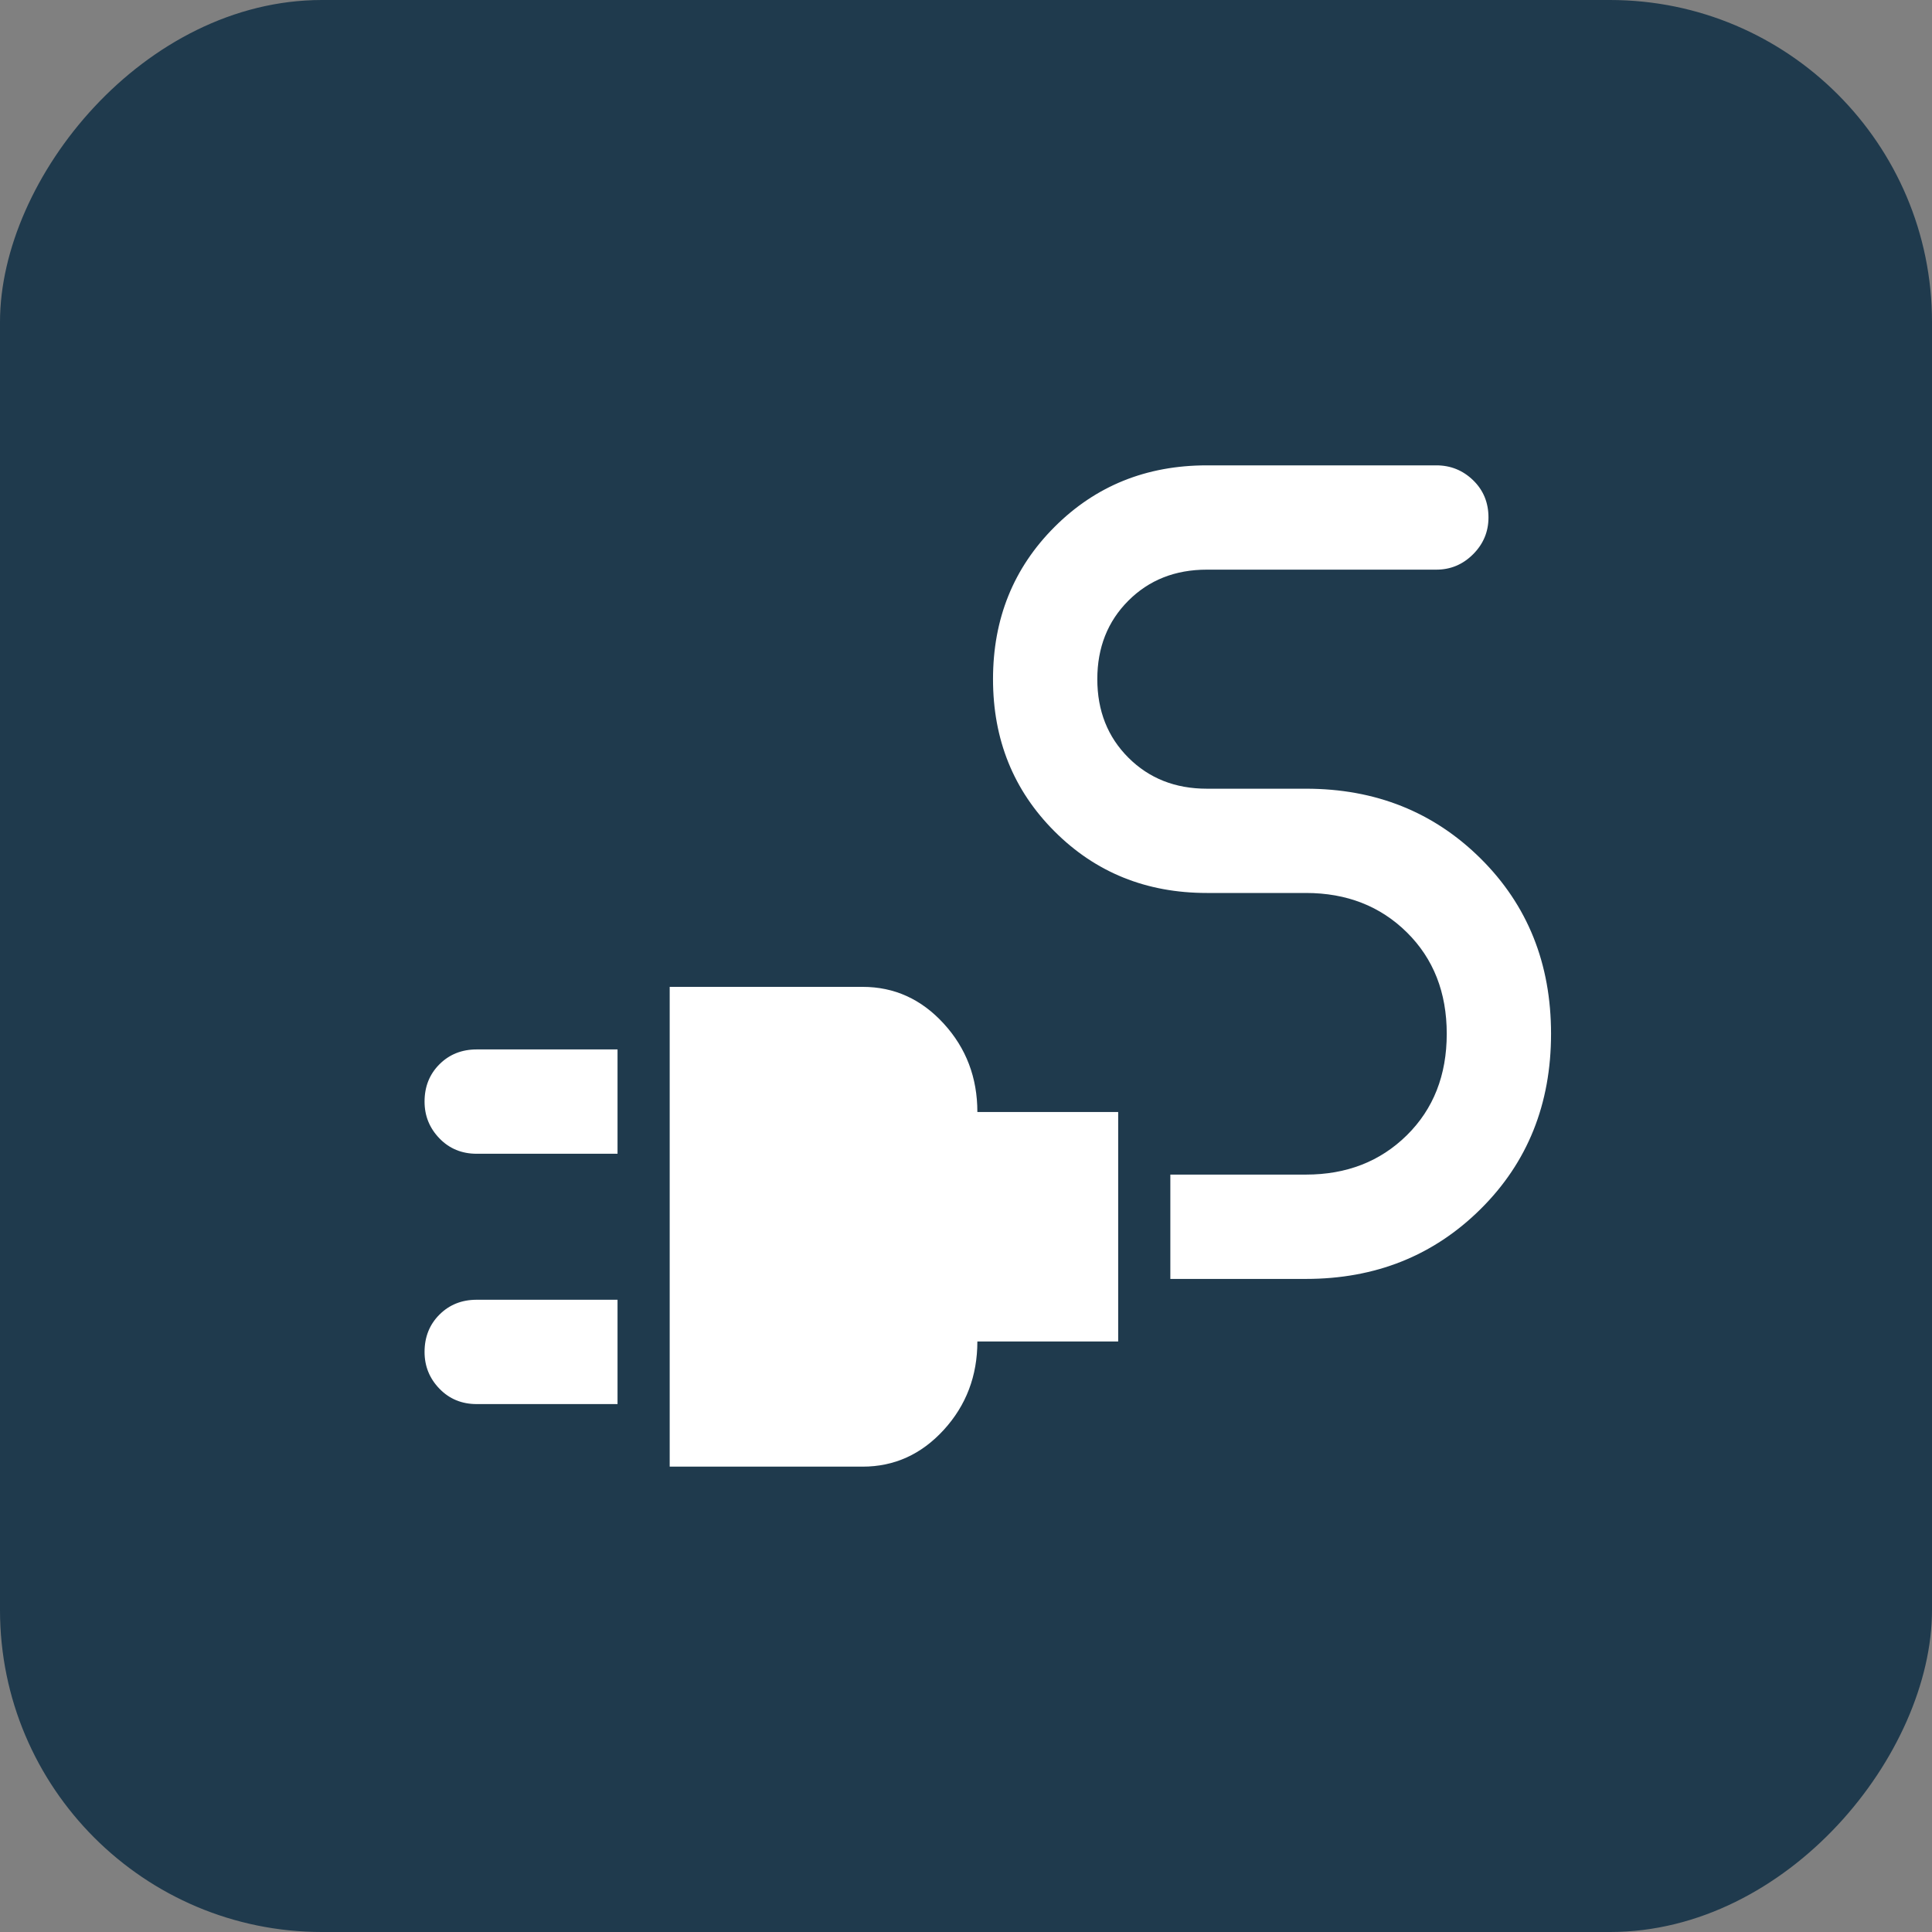
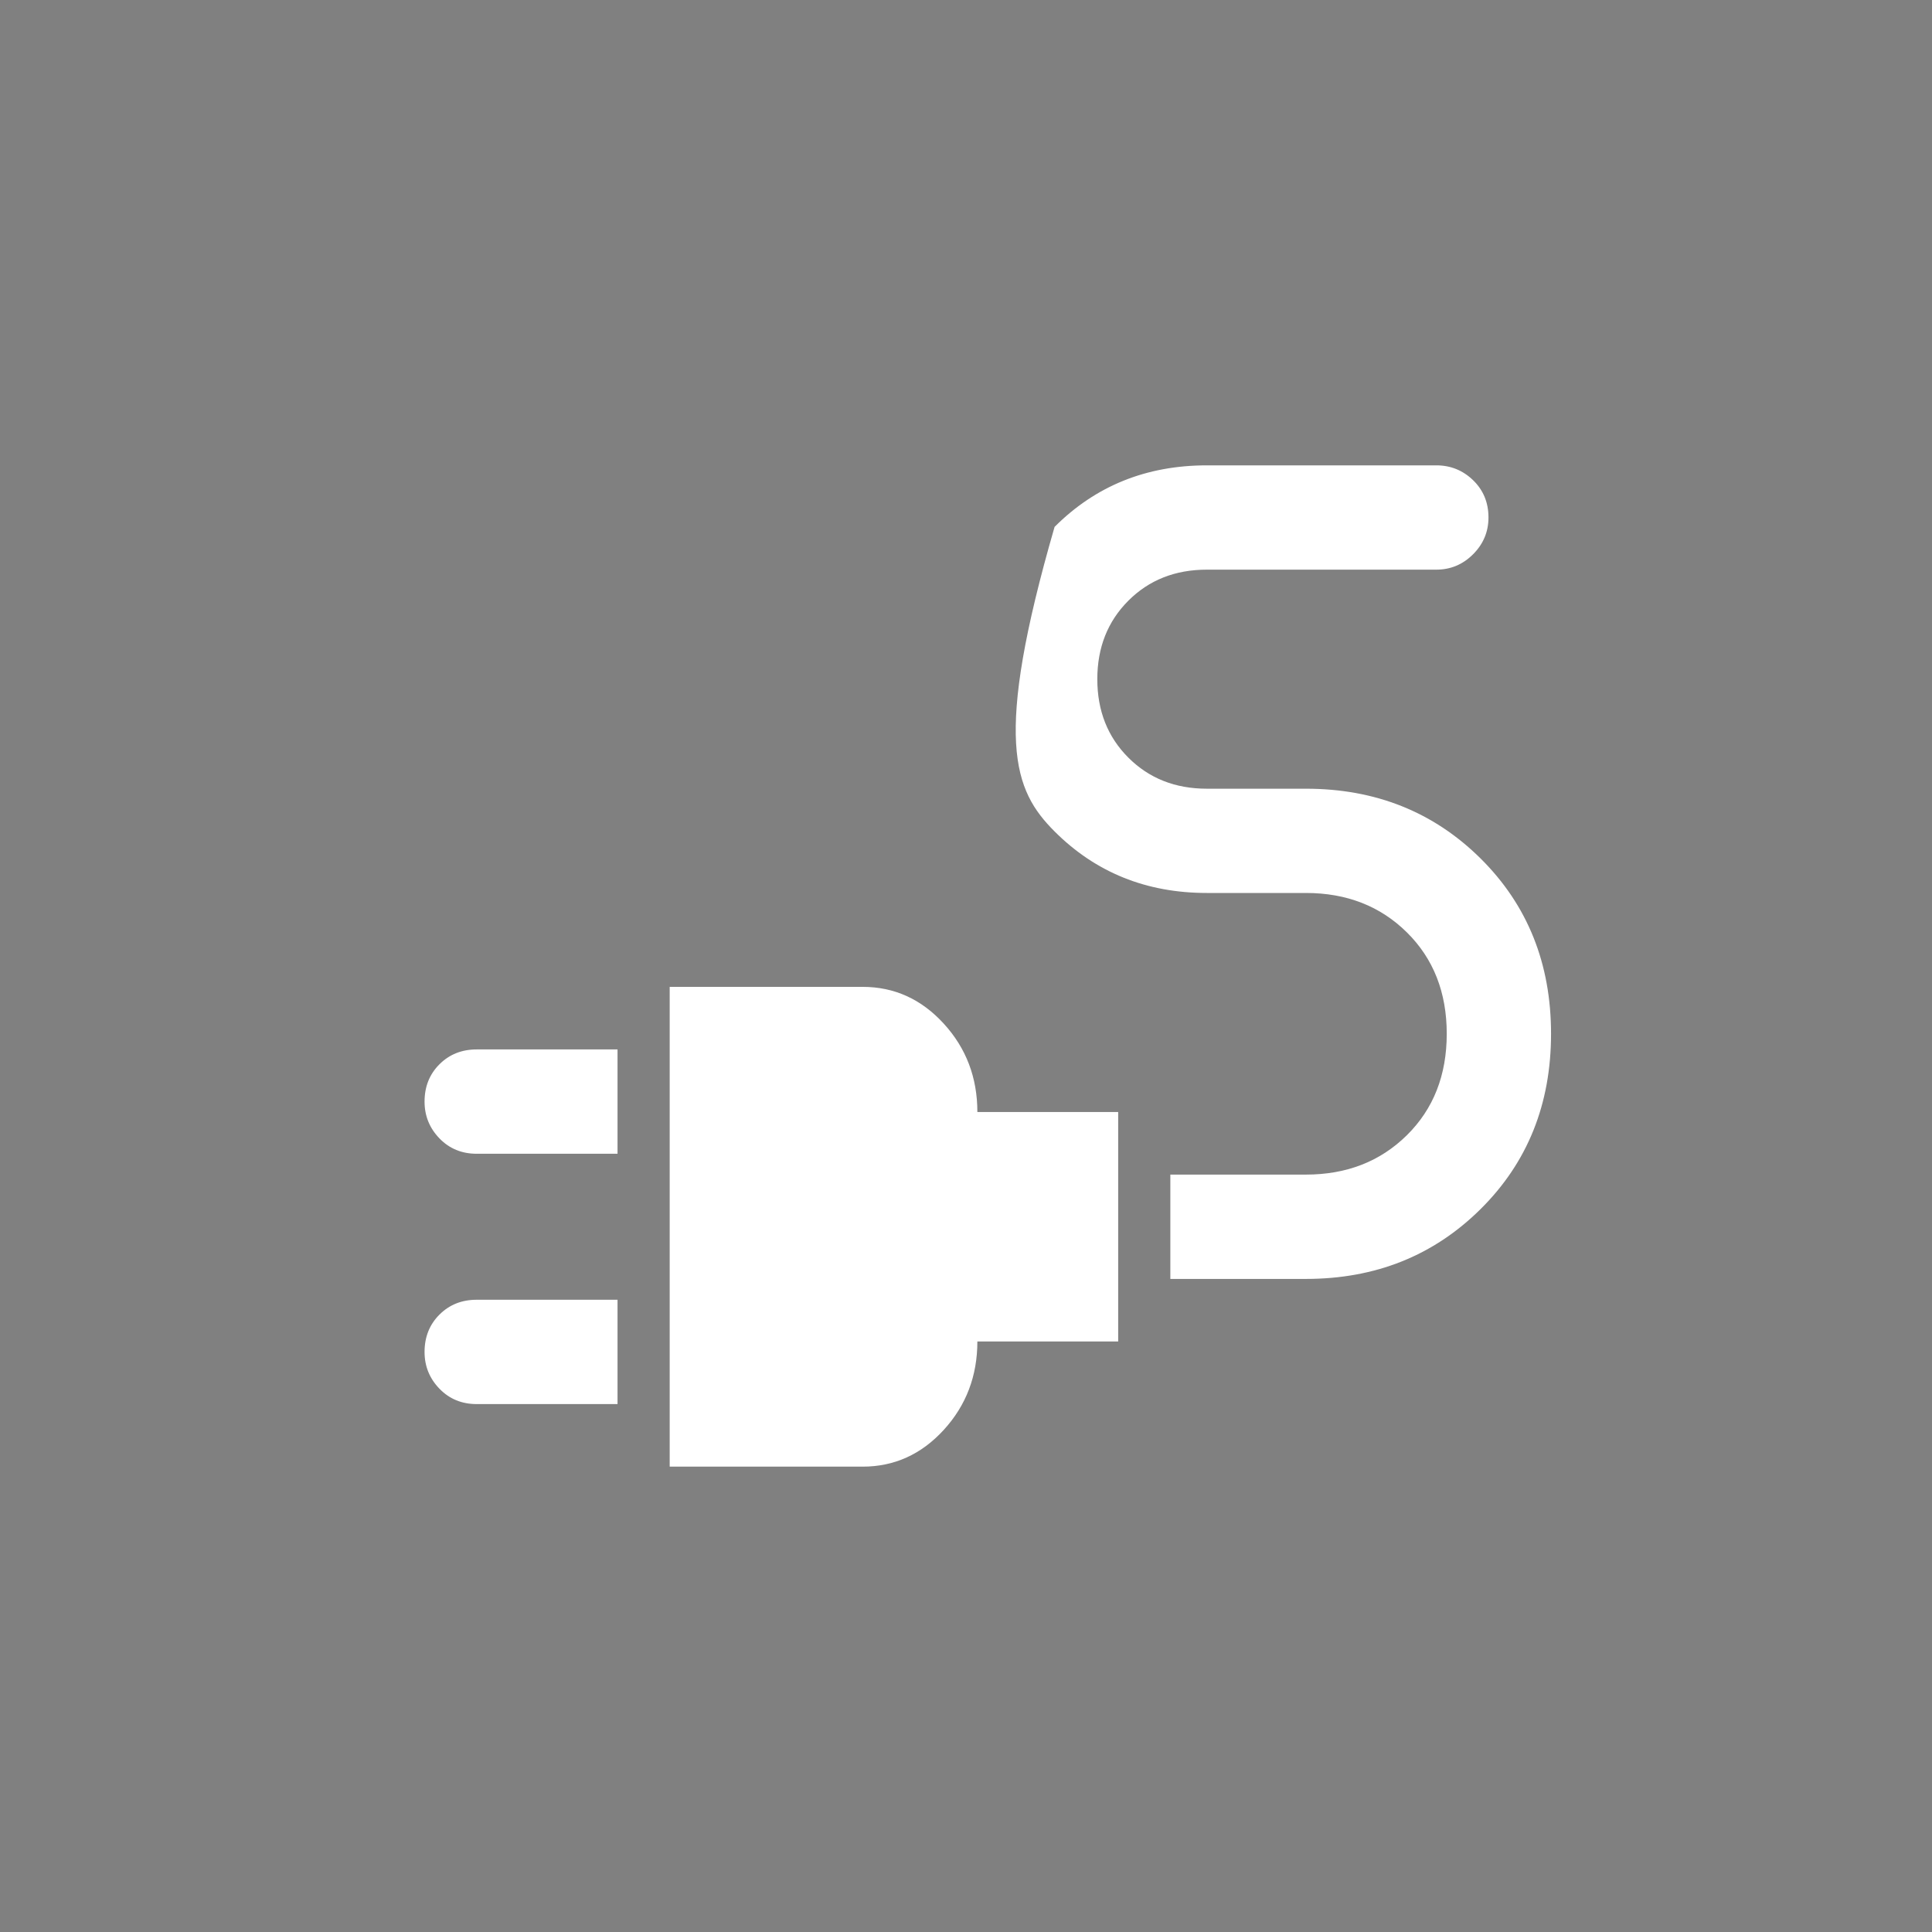
<svg xmlns="http://www.w3.org/2000/svg" width="60" height="60" viewBox="0 0 60 60" fill="none">
  <rect x="0" y="0" width="60" height="60" fill="#808080" stroke="none" />
-   <rect width="60" height="60" rx="10" transform="matrix(-1 0 0 1 60 0)" fill="#1F3A4D" />
  <mask id="mask0_6010_1985" style="mask-type:alpha" maskUnits="userSpaceOnUse" x="7" y="6" width="47" height="48">
    <rect width="46.645" height="46.645" transform="matrix(-1 0 0 1 54 6.677)" fill="#D9D9D9" />
  </mask>
  <g mask="url(#mask0_6010_1985)">
-     <path d="M19.178 35.831V32.591H14.805C14.341 32.591 13.955 32.745 13.647 33.053C13.339 33.361 13.185 33.747 13.185 34.211C13.185 34.654 13.339 35.034 13.647 35.353C13.955 35.672 14.341 35.831 14.805 35.831H19.178ZM19.178 43.605V40.365H14.805C14.341 40.365 13.955 40.519 13.647 40.827C13.339 41.135 13.185 41.521 13.185 41.986C13.185 42.428 13.339 42.809 13.647 43.127C13.955 43.446 14.341 43.605 14.805 43.605H19.178ZM26.79 45.548C27.773 45.548 28.612 45.168 29.309 44.407C30.005 43.645 30.353 42.73 30.353 41.661H34.726V34.535H30.353C30.353 33.466 30.005 32.551 29.309 31.79C28.612 31.028 27.773 30.648 26.79 30.648H20.798V45.548H26.79ZM40.557 39.718C42.717 39.718 44.525 38.994 45.983 37.547C47.441 36.101 48.169 34.287 48.169 32.105C48.169 29.924 47.441 28.11 45.983 26.663C44.525 25.217 42.717 24.494 40.557 24.494H37.48C36.497 24.494 35.685 24.172 35.042 23.529C34.4 22.887 34.078 22.075 34.078 21.092C34.078 20.11 34.4 19.297 35.042 18.655C35.685 18.012 36.497 17.691 37.48 17.691H44.606C45.049 17.691 45.429 17.532 45.748 17.213C46.066 16.895 46.226 16.514 46.226 16.071C46.226 15.607 46.066 15.221 45.748 14.913C45.429 14.605 45.049 14.452 44.606 14.452H37.48C35.601 14.452 34.025 15.089 32.751 16.363C31.476 17.637 30.839 19.213 30.839 21.092C30.839 22.971 31.476 24.547 32.751 25.821C34.025 27.095 35.601 27.732 37.48 27.732H40.557C41.82 27.732 42.865 28.14 43.691 28.955C44.517 29.771 44.93 30.821 44.93 32.105C44.93 33.391 44.517 34.441 43.691 35.256C42.865 36.071 41.82 36.478 40.557 36.478H36.346V39.718H40.557Z" fill="white" />
+     <path d="M19.178 35.831V32.591H14.805C14.341 32.591 13.955 32.745 13.647 33.053C13.339 33.361 13.185 33.747 13.185 34.211C13.185 34.654 13.339 35.034 13.647 35.353C13.955 35.672 14.341 35.831 14.805 35.831H19.178ZM19.178 43.605V40.365H14.805C14.341 40.365 13.955 40.519 13.647 40.827C13.339 41.135 13.185 41.521 13.185 41.986C13.185 42.428 13.339 42.809 13.647 43.127C13.955 43.446 14.341 43.605 14.805 43.605H19.178ZM26.79 45.548C27.773 45.548 28.612 45.168 29.309 44.407C30.005 43.645 30.353 42.73 30.353 41.661H34.726V34.535H30.353C30.353 33.466 30.005 32.551 29.309 31.79C28.612 31.028 27.773 30.648 26.79 30.648H20.798V45.548H26.79ZM40.557 39.718C42.717 39.718 44.525 38.994 45.983 37.547C47.441 36.101 48.169 34.287 48.169 32.105C48.169 29.924 47.441 28.11 45.983 26.663C44.525 25.217 42.717 24.494 40.557 24.494H37.48C36.497 24.494 35.685 24.172 35.042 23.529C34.4 22.887 34.078 22.075 34.078 21.092C34.078 20.11 34.4 19.297 35.042 18.655C35.685 18.012 36.497 17.691 37.48 17.691H44.606C45.049 17.691 45.429 17.532 45.748 17.213C46.066 16.895 46.226 16.514 46.226 16.071C46.226 15.607 46.066 15.221 45.748 14.913C45.429 14.605 45.049 14.452 44.606 14.452H37.48C35.601 14.452 34.025 15.089 32.751 16.363C30.839 22.971 31.476 24.547 32.751 25.821C34.025 27.095 35.601 27.732 37.48 27.732H40.557C41.82 27.732 42.865 28.14 43.691 28.955C44.517 29.771 44.93 30.821 44.93 32.105C44.93 33.391 44.517 34.441 43.691 35.256C42.865 36.071 41.82 36.478 40.557 36.478H36.346V39.718H40.557Z" fill="white" />
  </g>
</svg>